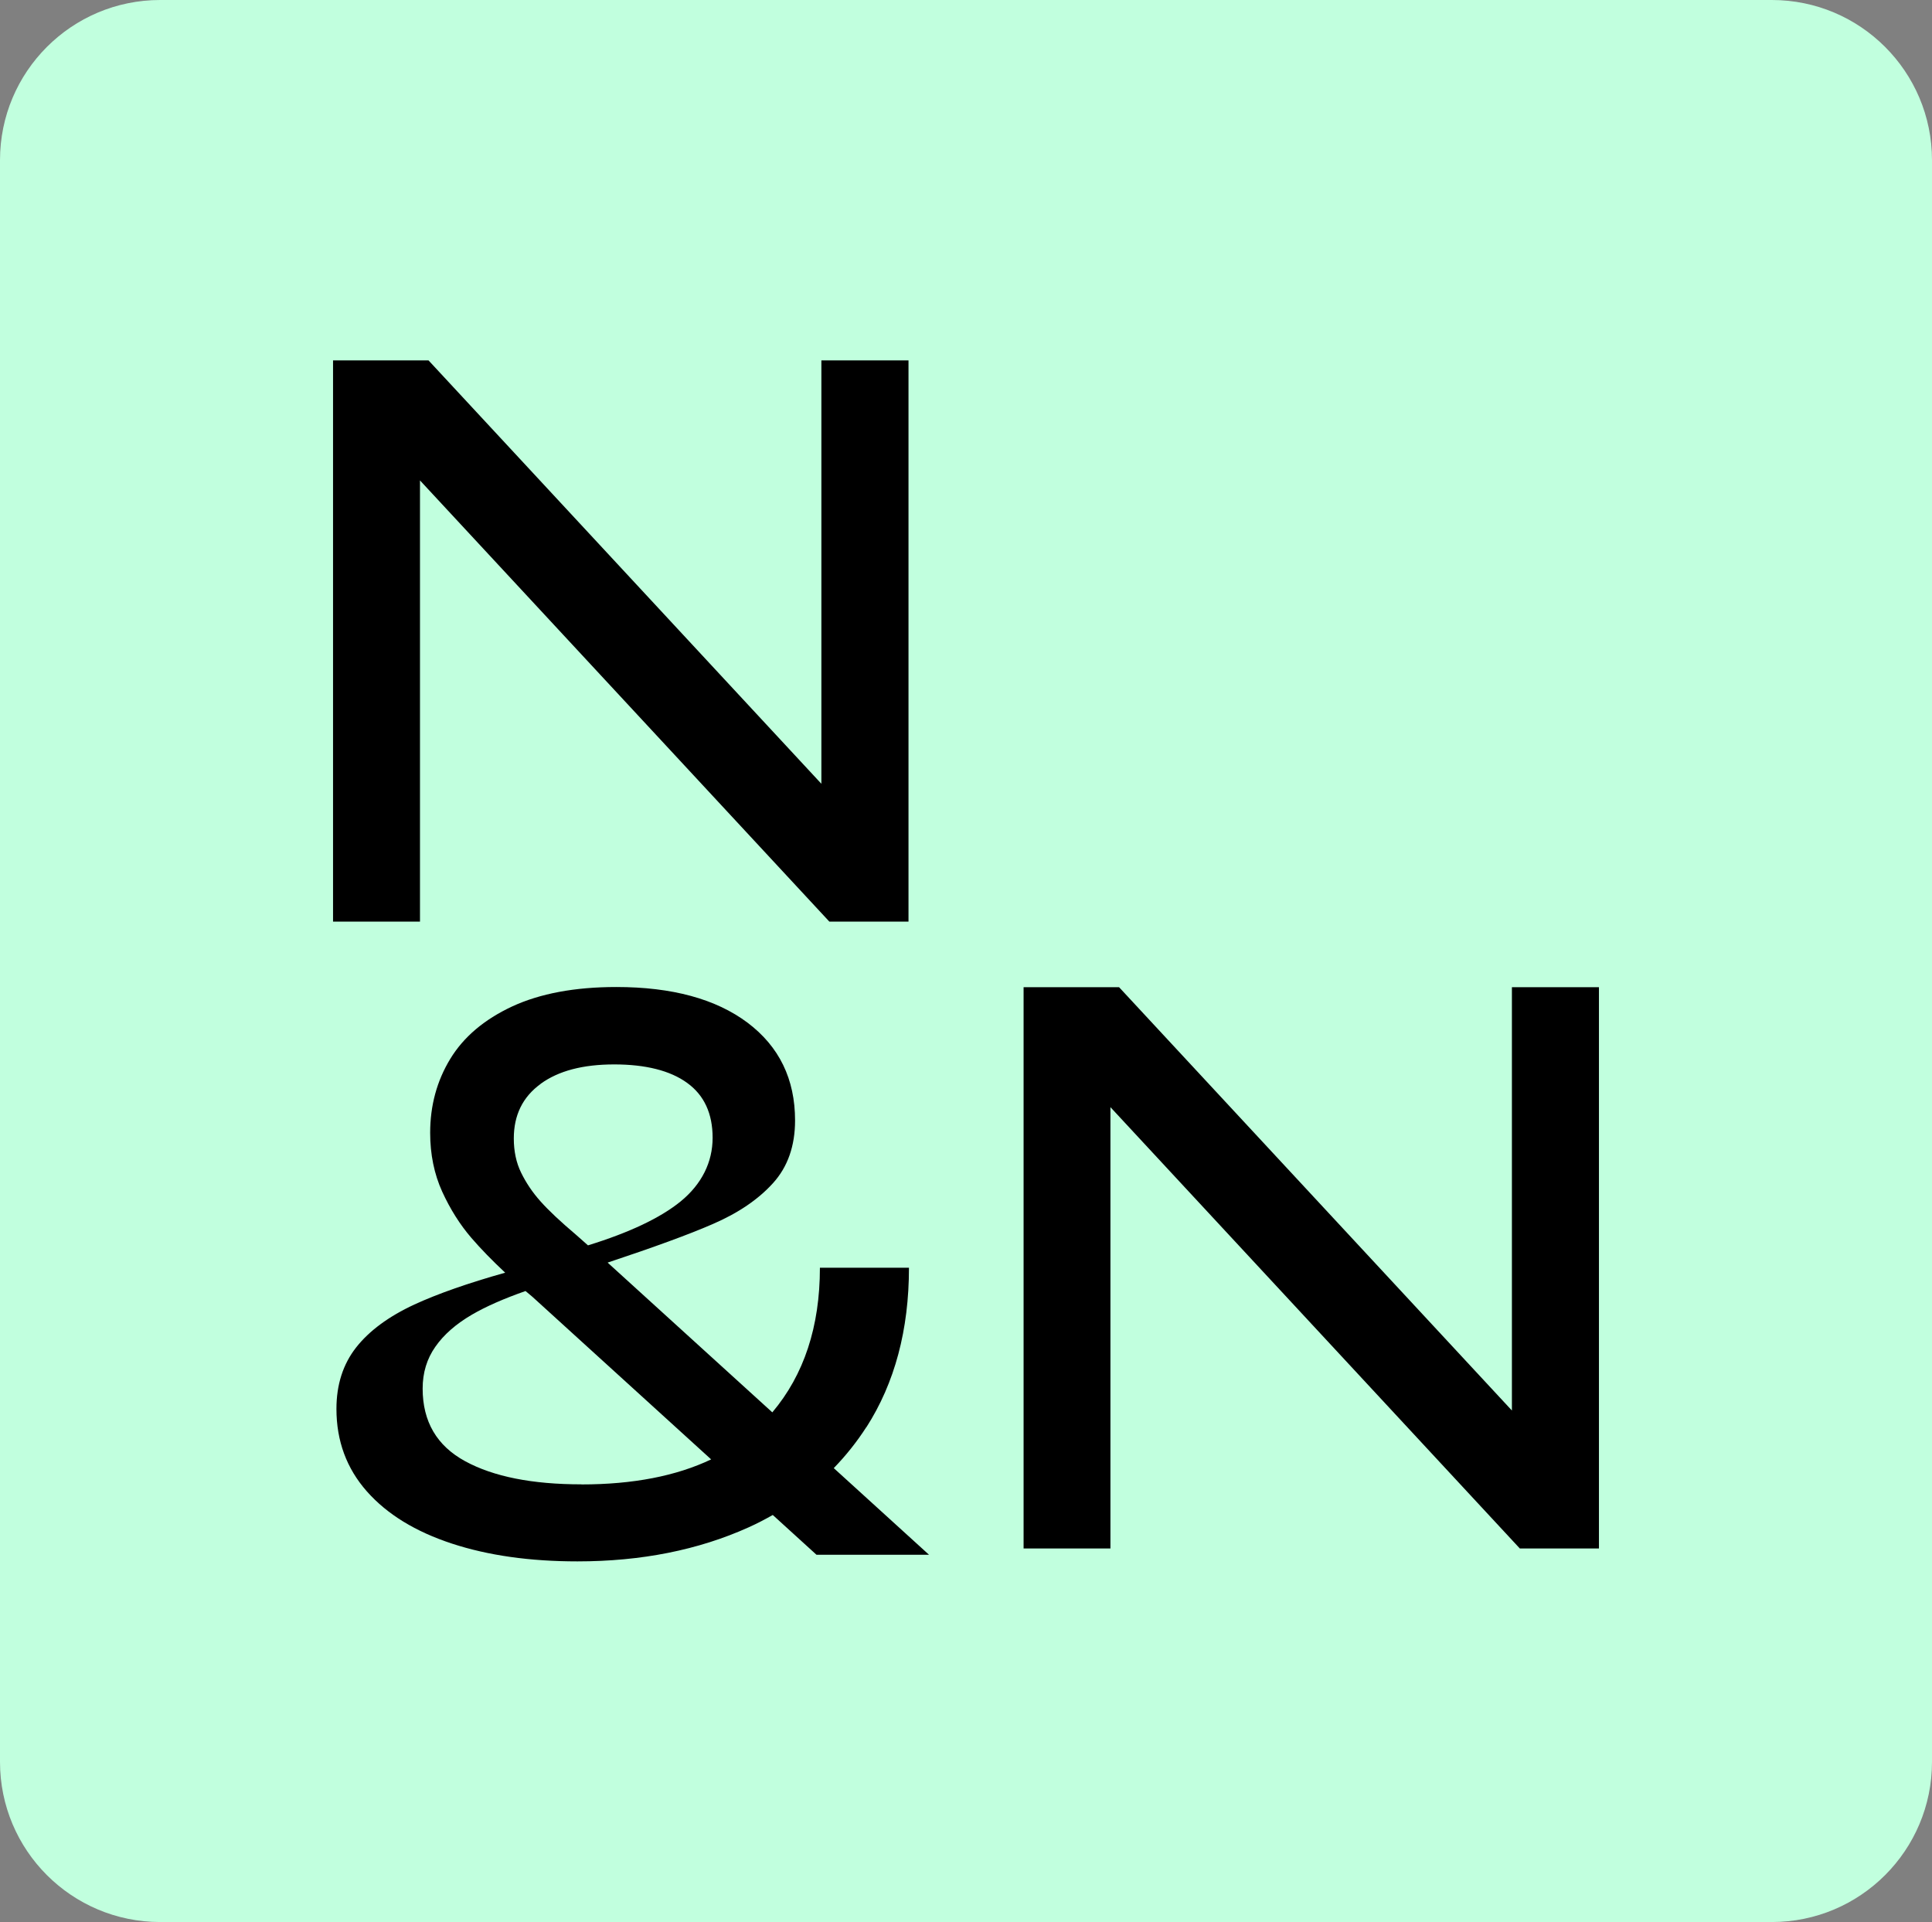
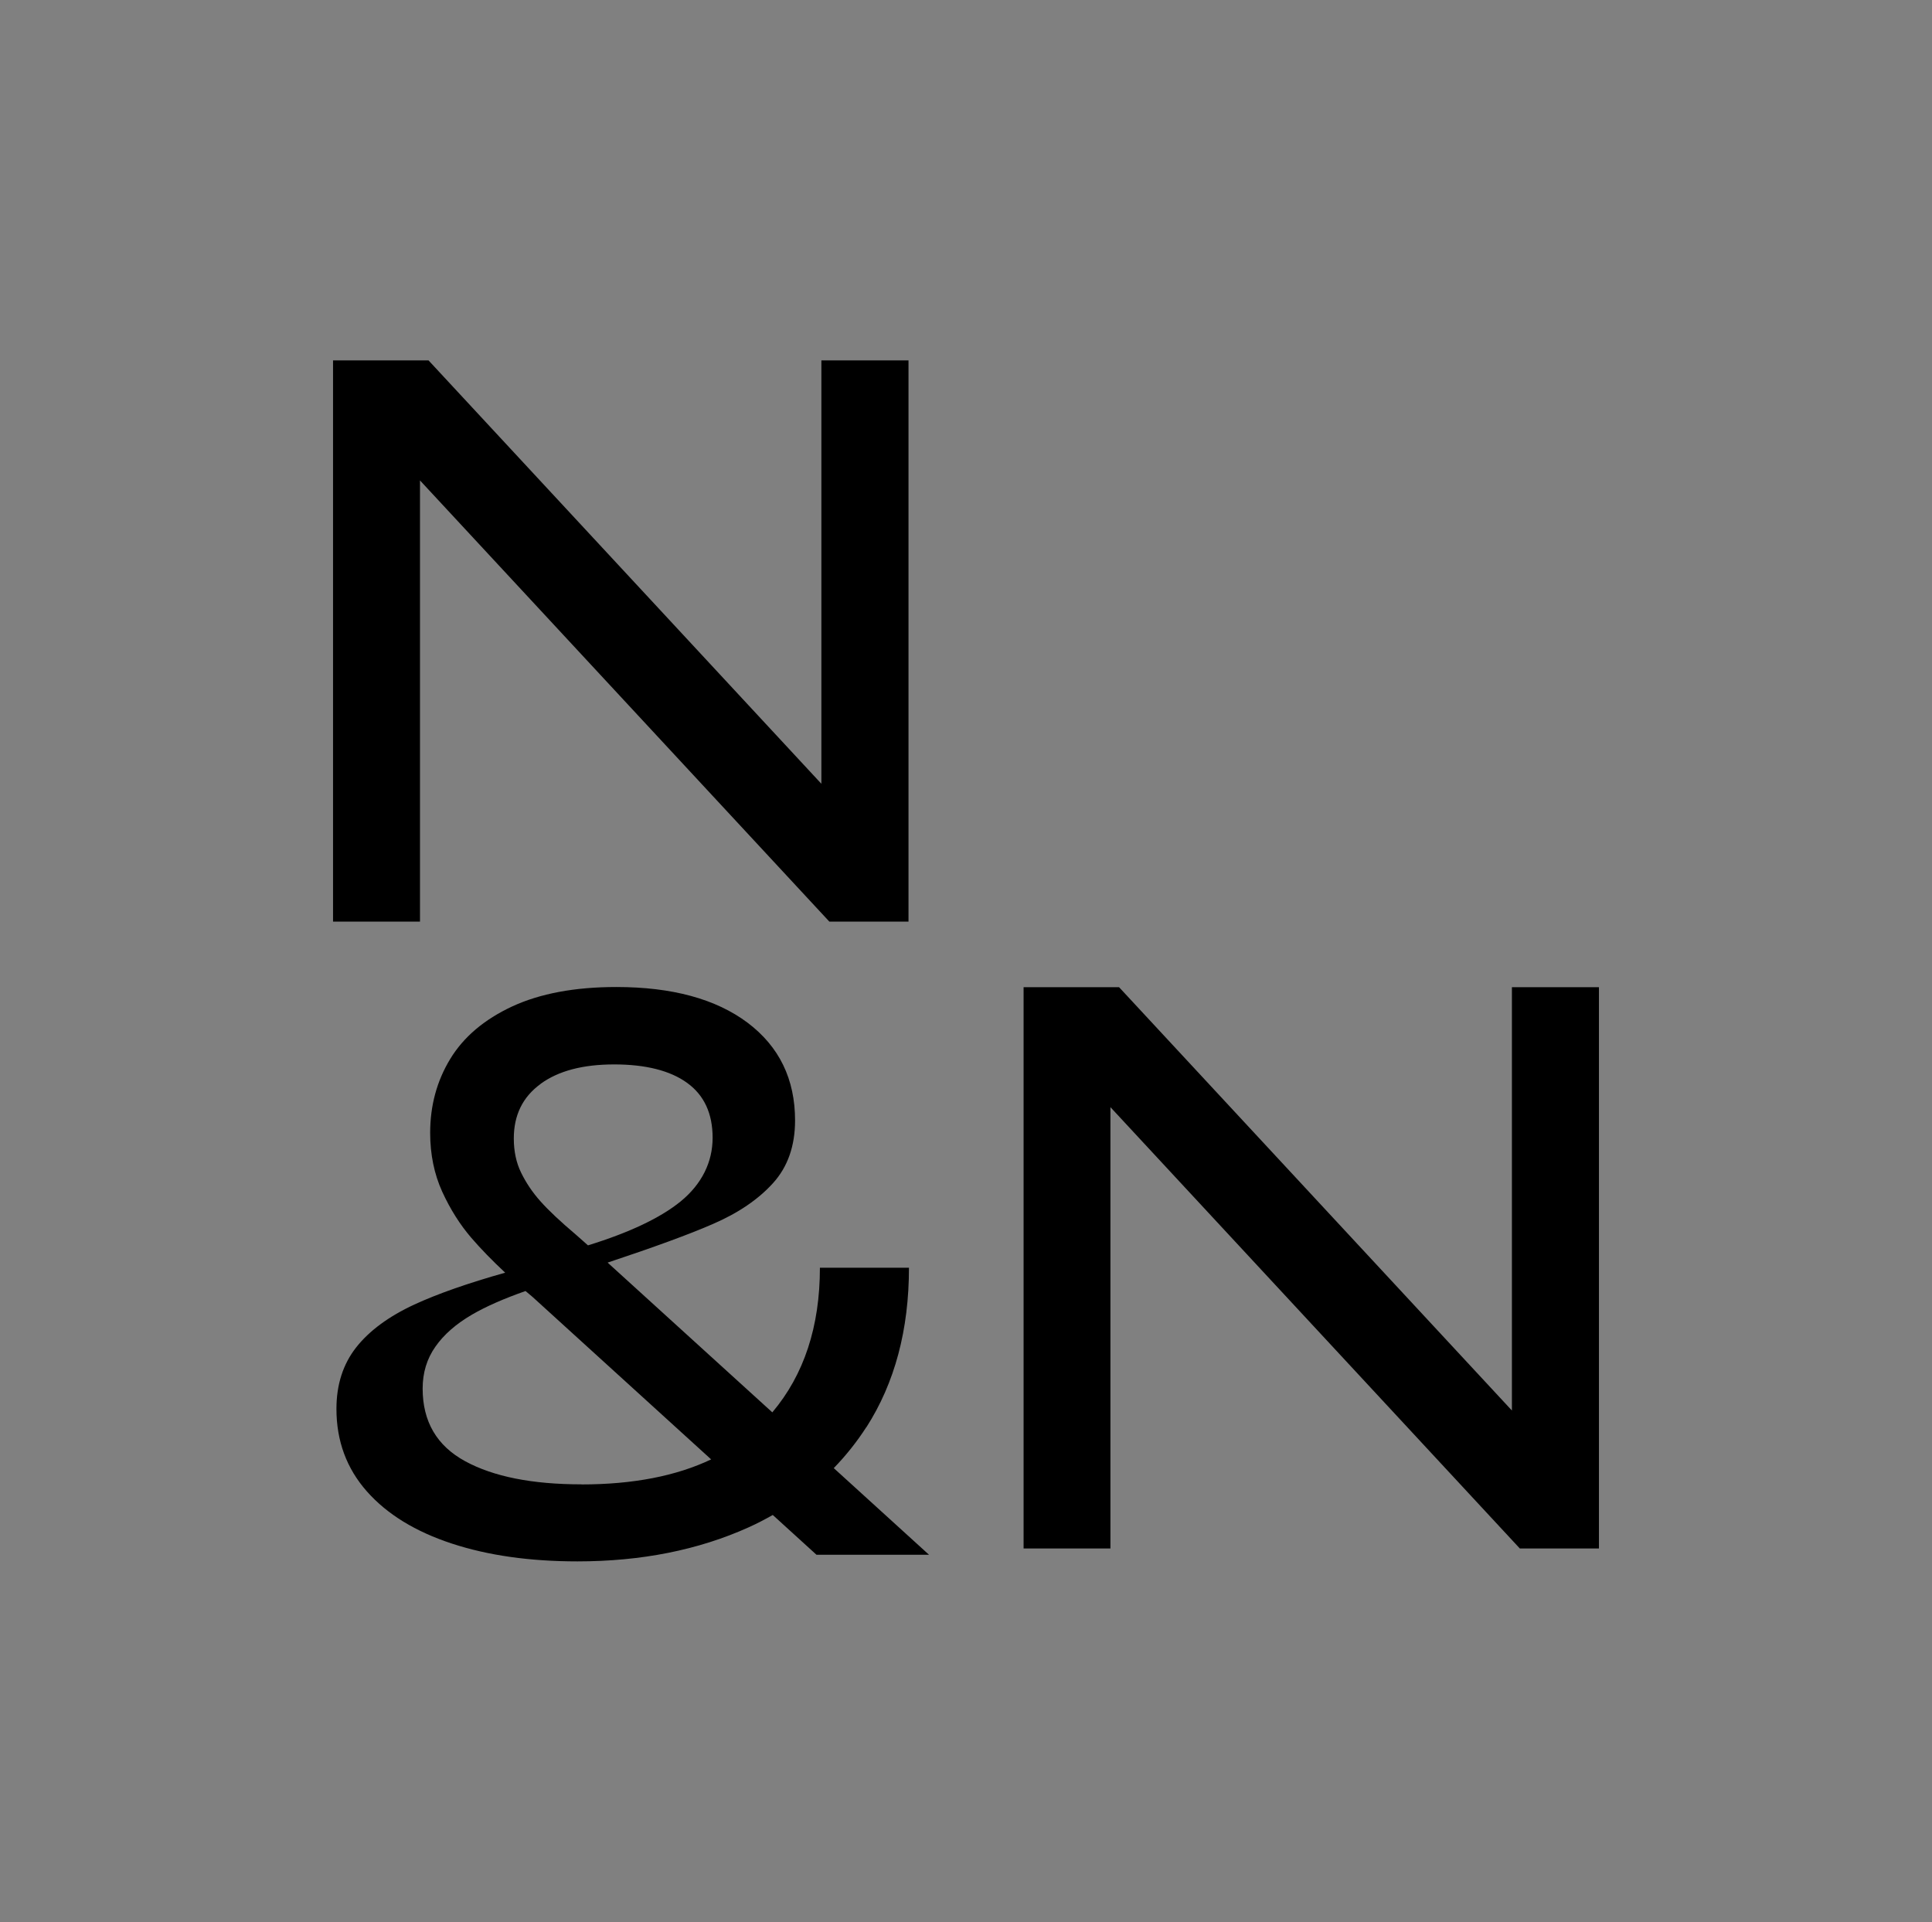
<svg xmlns="http://www.w3.org/2000/svg" viewBox="0 0 193 192" fill="none">
  <rect x="0" y="0" width="193" height="192" fill="#808080" stroke="none" />
  <title>Nelson &amp; Nelson, llc</title>
-   <path d="M0 16C0 7.163 7.163 0 16 0H177C185.837 0 193 7.163 193 16V176C193 184.837 185.837 192 177 192H16C7.163 192 0 184.837 0 176V16Z" fill="#C1FFDE" />
  <g>
    <path d="M86.551 142.57C89.382 138.154 90.802 132.841 90.802 126.639H81.906C81.906 132.53 80.312 137.339 77.152 141.086L60.699 126.126C65.306 124.596 68.824 123.314 71.197 122.278C73.744 121.179 75.75 119.814 77.216 118.193C78.691 116.571 79.424 114.473 79.424 111.926C79.424 107.795 77.839 104.543 74.678 102.161C71.508 99.788 67.139 98.597 61.569 98.597C57.419 98.597 53.956 99.248 51.162 100.539C48.377 101.84 46.316 103.581 44.978 105.779C43.641 107.978 42.972 110.442 42.972 113.163C42.972 115.316 43.375 117.276 44.172 119.035C44.978 120.794 45.949 122.333 47.085 123.653C48.029 124.752 49.165 125.915 50.466 127.134C46.755 128.178 43.723 129.241 41.396 130.313C38.831 131.503 36.889 132.933 35.579 134.6C34.269 136.267 33.609 138.319 33.609 140.738C33.609 143.944 34.626 146.692 36.651 148.983C38.675 151.273 41.515 153.004 45.143 154.195C48.771 155.386 52.957 155.973 57.684 155.973C64.061 155.973 69.759 154.837 74.779 152.574C75.622 152.198 76.419 151.777 77.197 151.337L81.567 155.313H92.808L83.29 146.656C84.499 145.41 85.589 144.045 86.551 142.552V142.57ZM54.002 108.271C55.788 106.97 58.234 106.329 61.358 106.329C64.482 106.329 66.955 106.943 68.65 108.18C70.345 109.407 71.188 111.239 71.188 113.658C71.188 116.076 70.116 118.284 67.981 120.025C65.948 121.674 62.861 123.13 58.738 124.404L57.547 123.35C55.99 122.031 54.808 120.923 54.002 120.016C53.196 119.118 52.554 118.156 52.06 117.148C51.565 116.14 51.327 114.995 51.327 113.722C51.327 111.395 52.215 109.581 54.002 108.28V108.271ZM58.078 148.277C53.168 148.277 49.302 147.508 46.471 145.969C43.641 144.43 42.221 142.011 42.221 138.713C42.221 137.128 42.642 135.736 43.494 134.527C44.337 133.317 45.555 132.255 47.14 131.329C48.551 130.505 50.356 129.717 52.499 128.966C52.747 129.177 52.985 129.378 53.196 129.552L71.041 145.785C67.551 147.444 63.245 148.286 58.078 148.286V148.277Z" fill="#000000" />
    <path d="M151.035 140.903L111.79 98.615H102.253V154.681H110.928V110.598L151.823 154.681H159.729V98.615H151.035V140.903Z" fill="#000000" />
    <path d="M82.053 78.296L42.807 36H33.27V92.065H41.955V47.992L82.85 92.065H90.756V36H82.053V78.296Z" fill="#000000" />
  </g>
</svg>